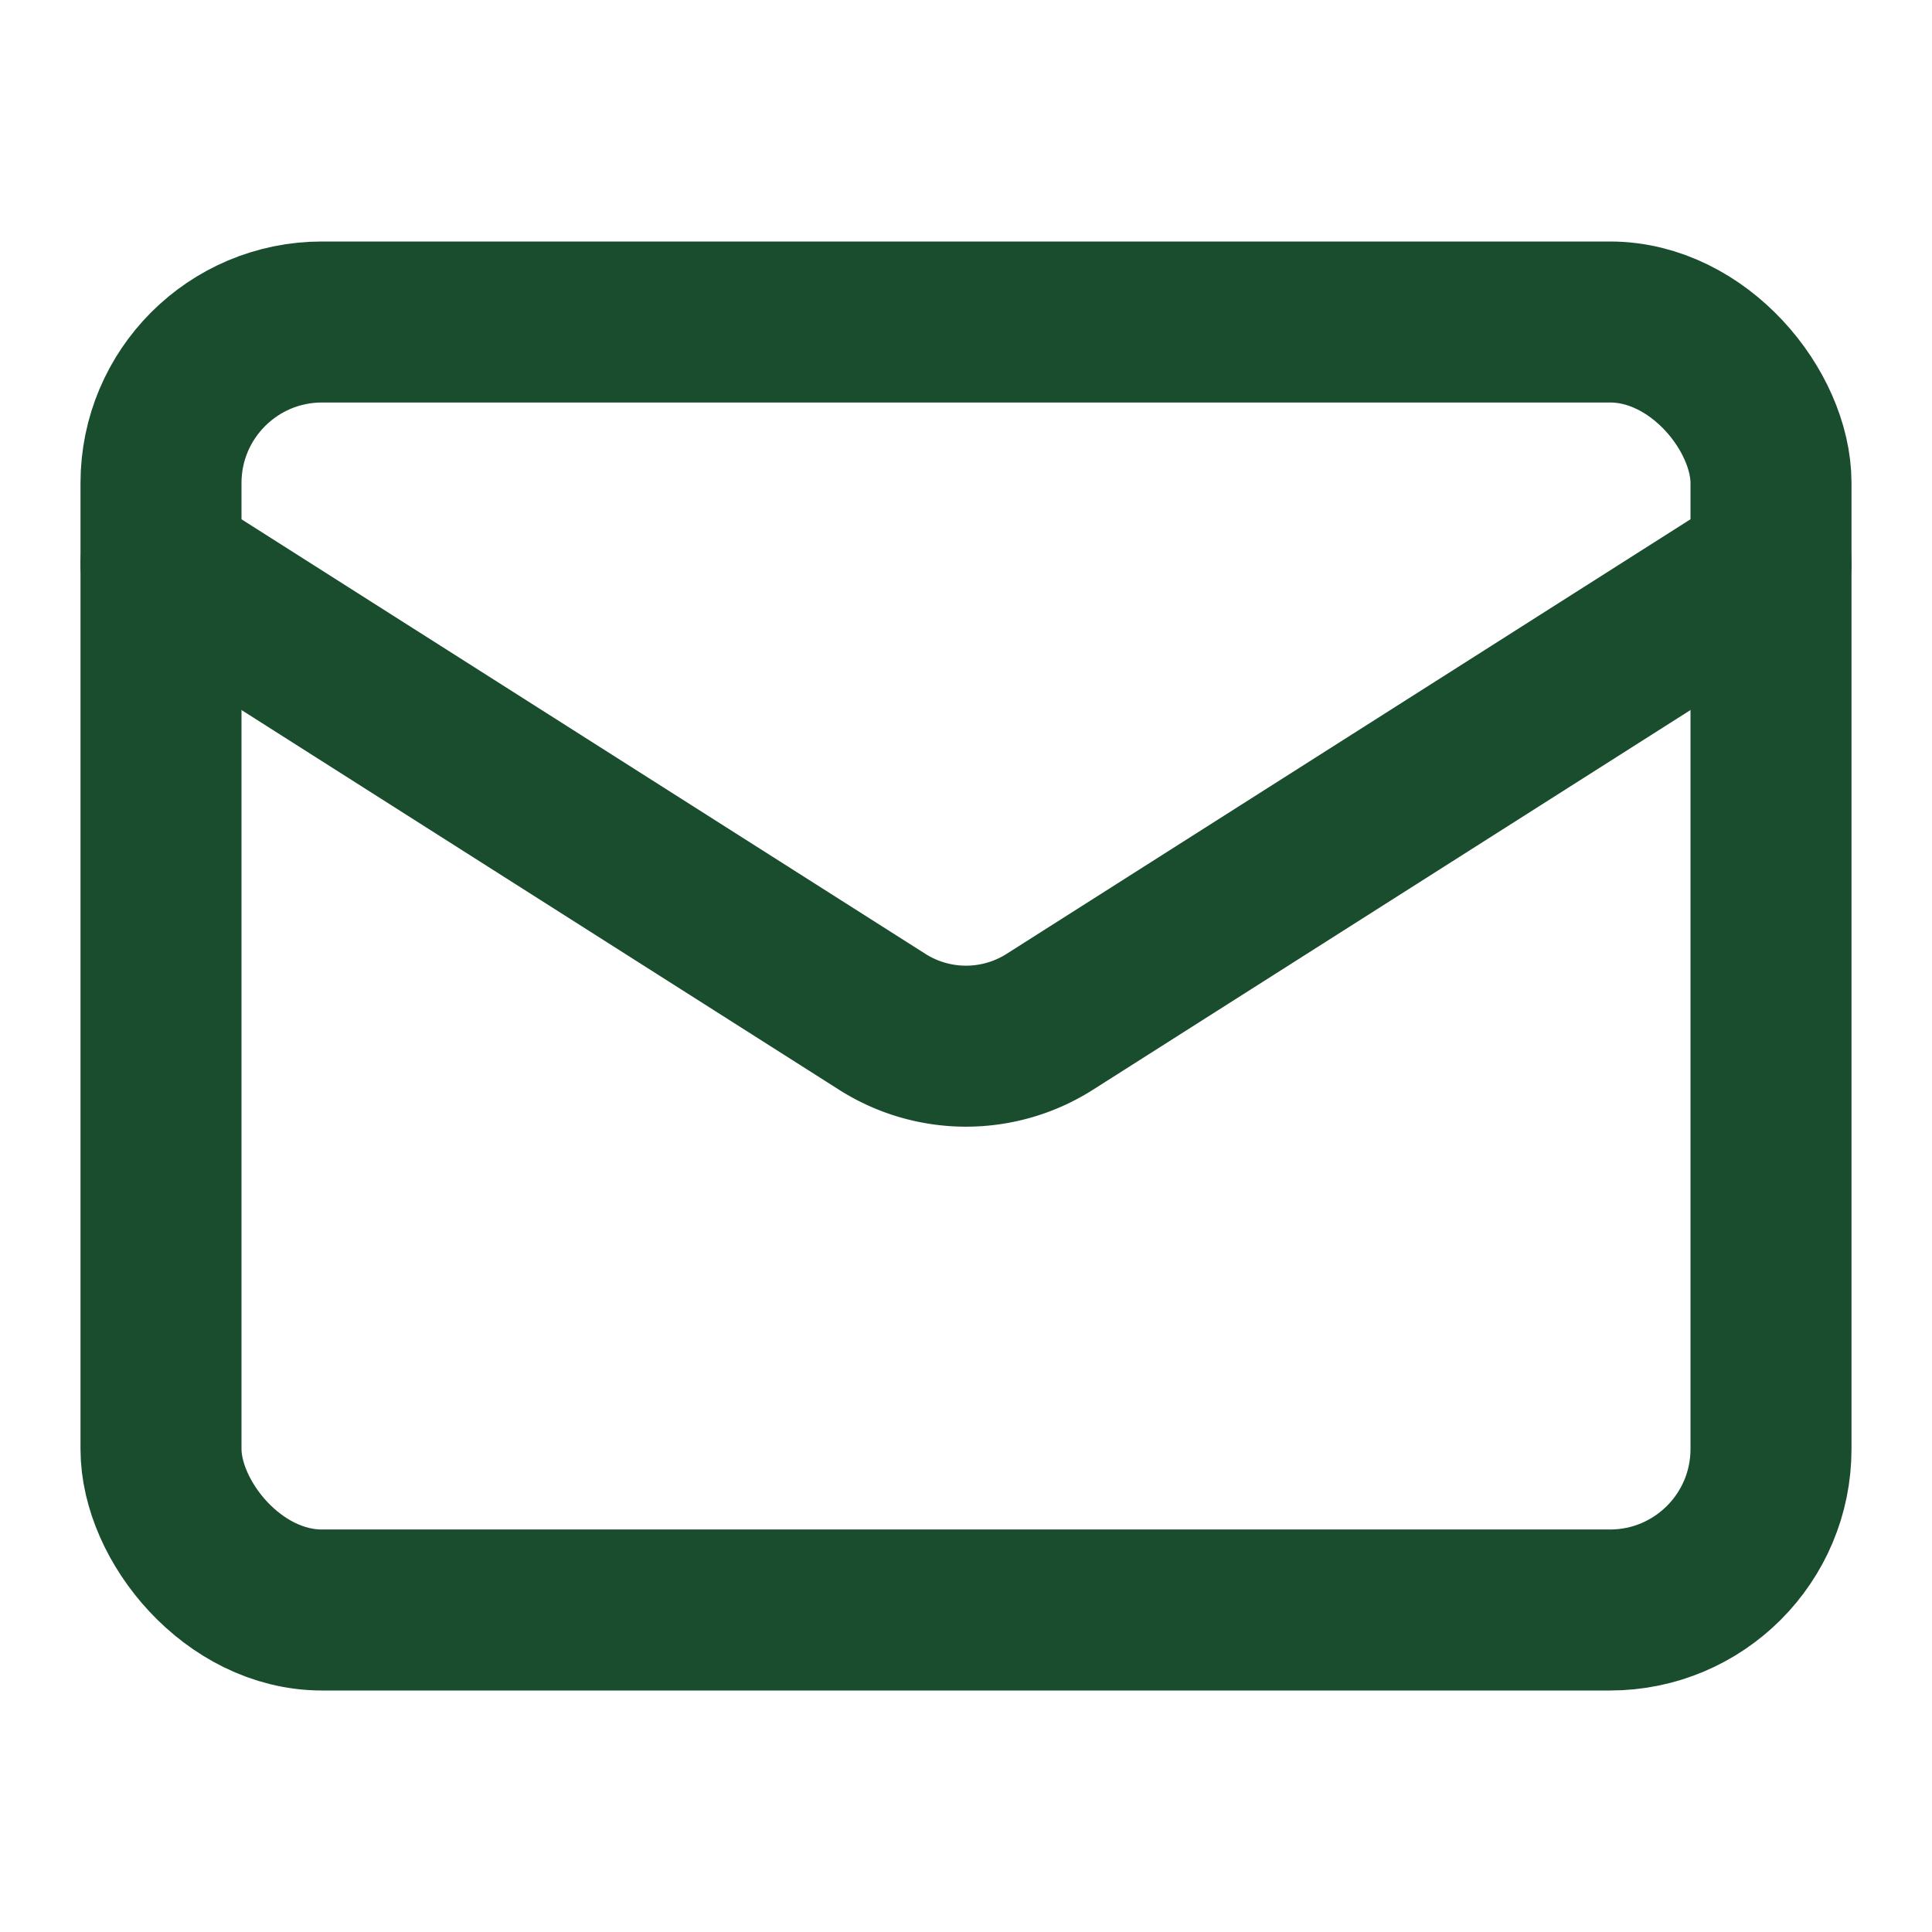
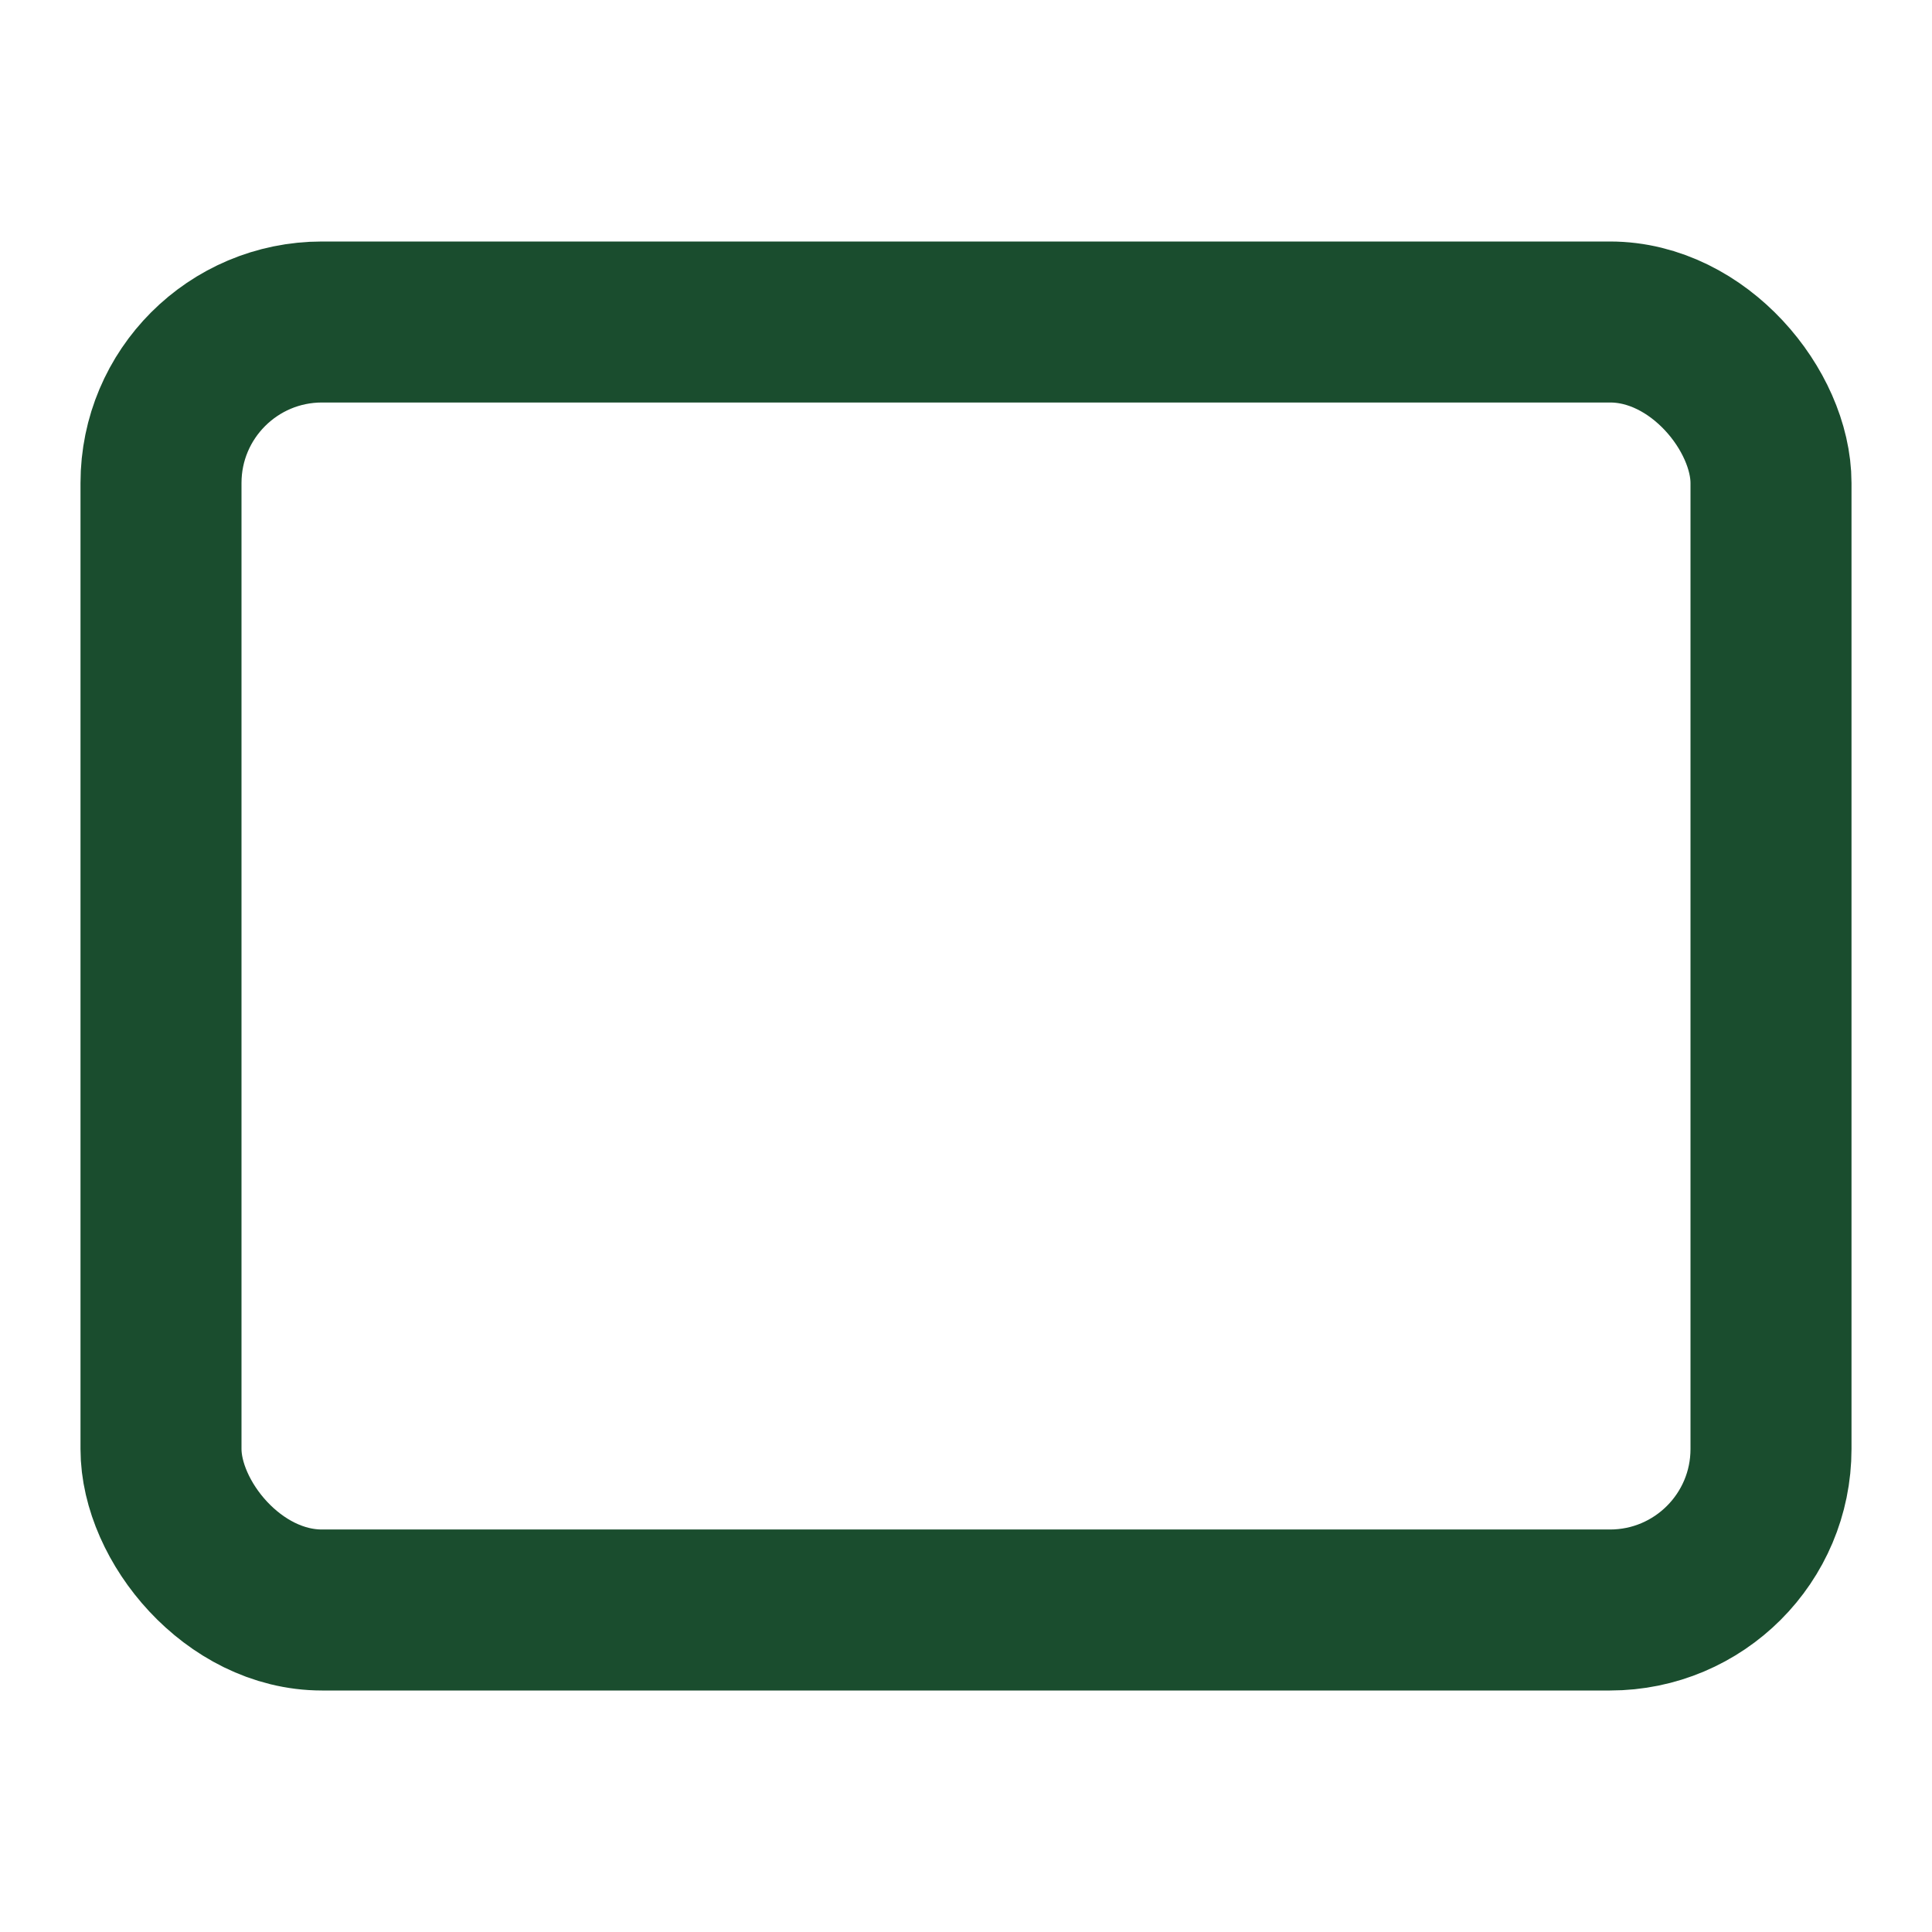
<svg xmlns="http://www.w3.org/2000/svg" width="24" height="24" viewBox="0 0 24 24" fill="none" stroke="rgb(26, 77, 46)" stroke-width="2px" stroke-linecap="round" stroke-linejoin="round" class="lucide lucide-mail h-6 w-6 text-fevertree-primary" style="color: rgb(26, 77, 46);">
  <rect width="20" height="16" x="2" y="4" rx="2" />
-   <path d="m22 7-8.97 5.7a1.94 1.94 0 0 1-2.06 0L2 7" />
</svg>